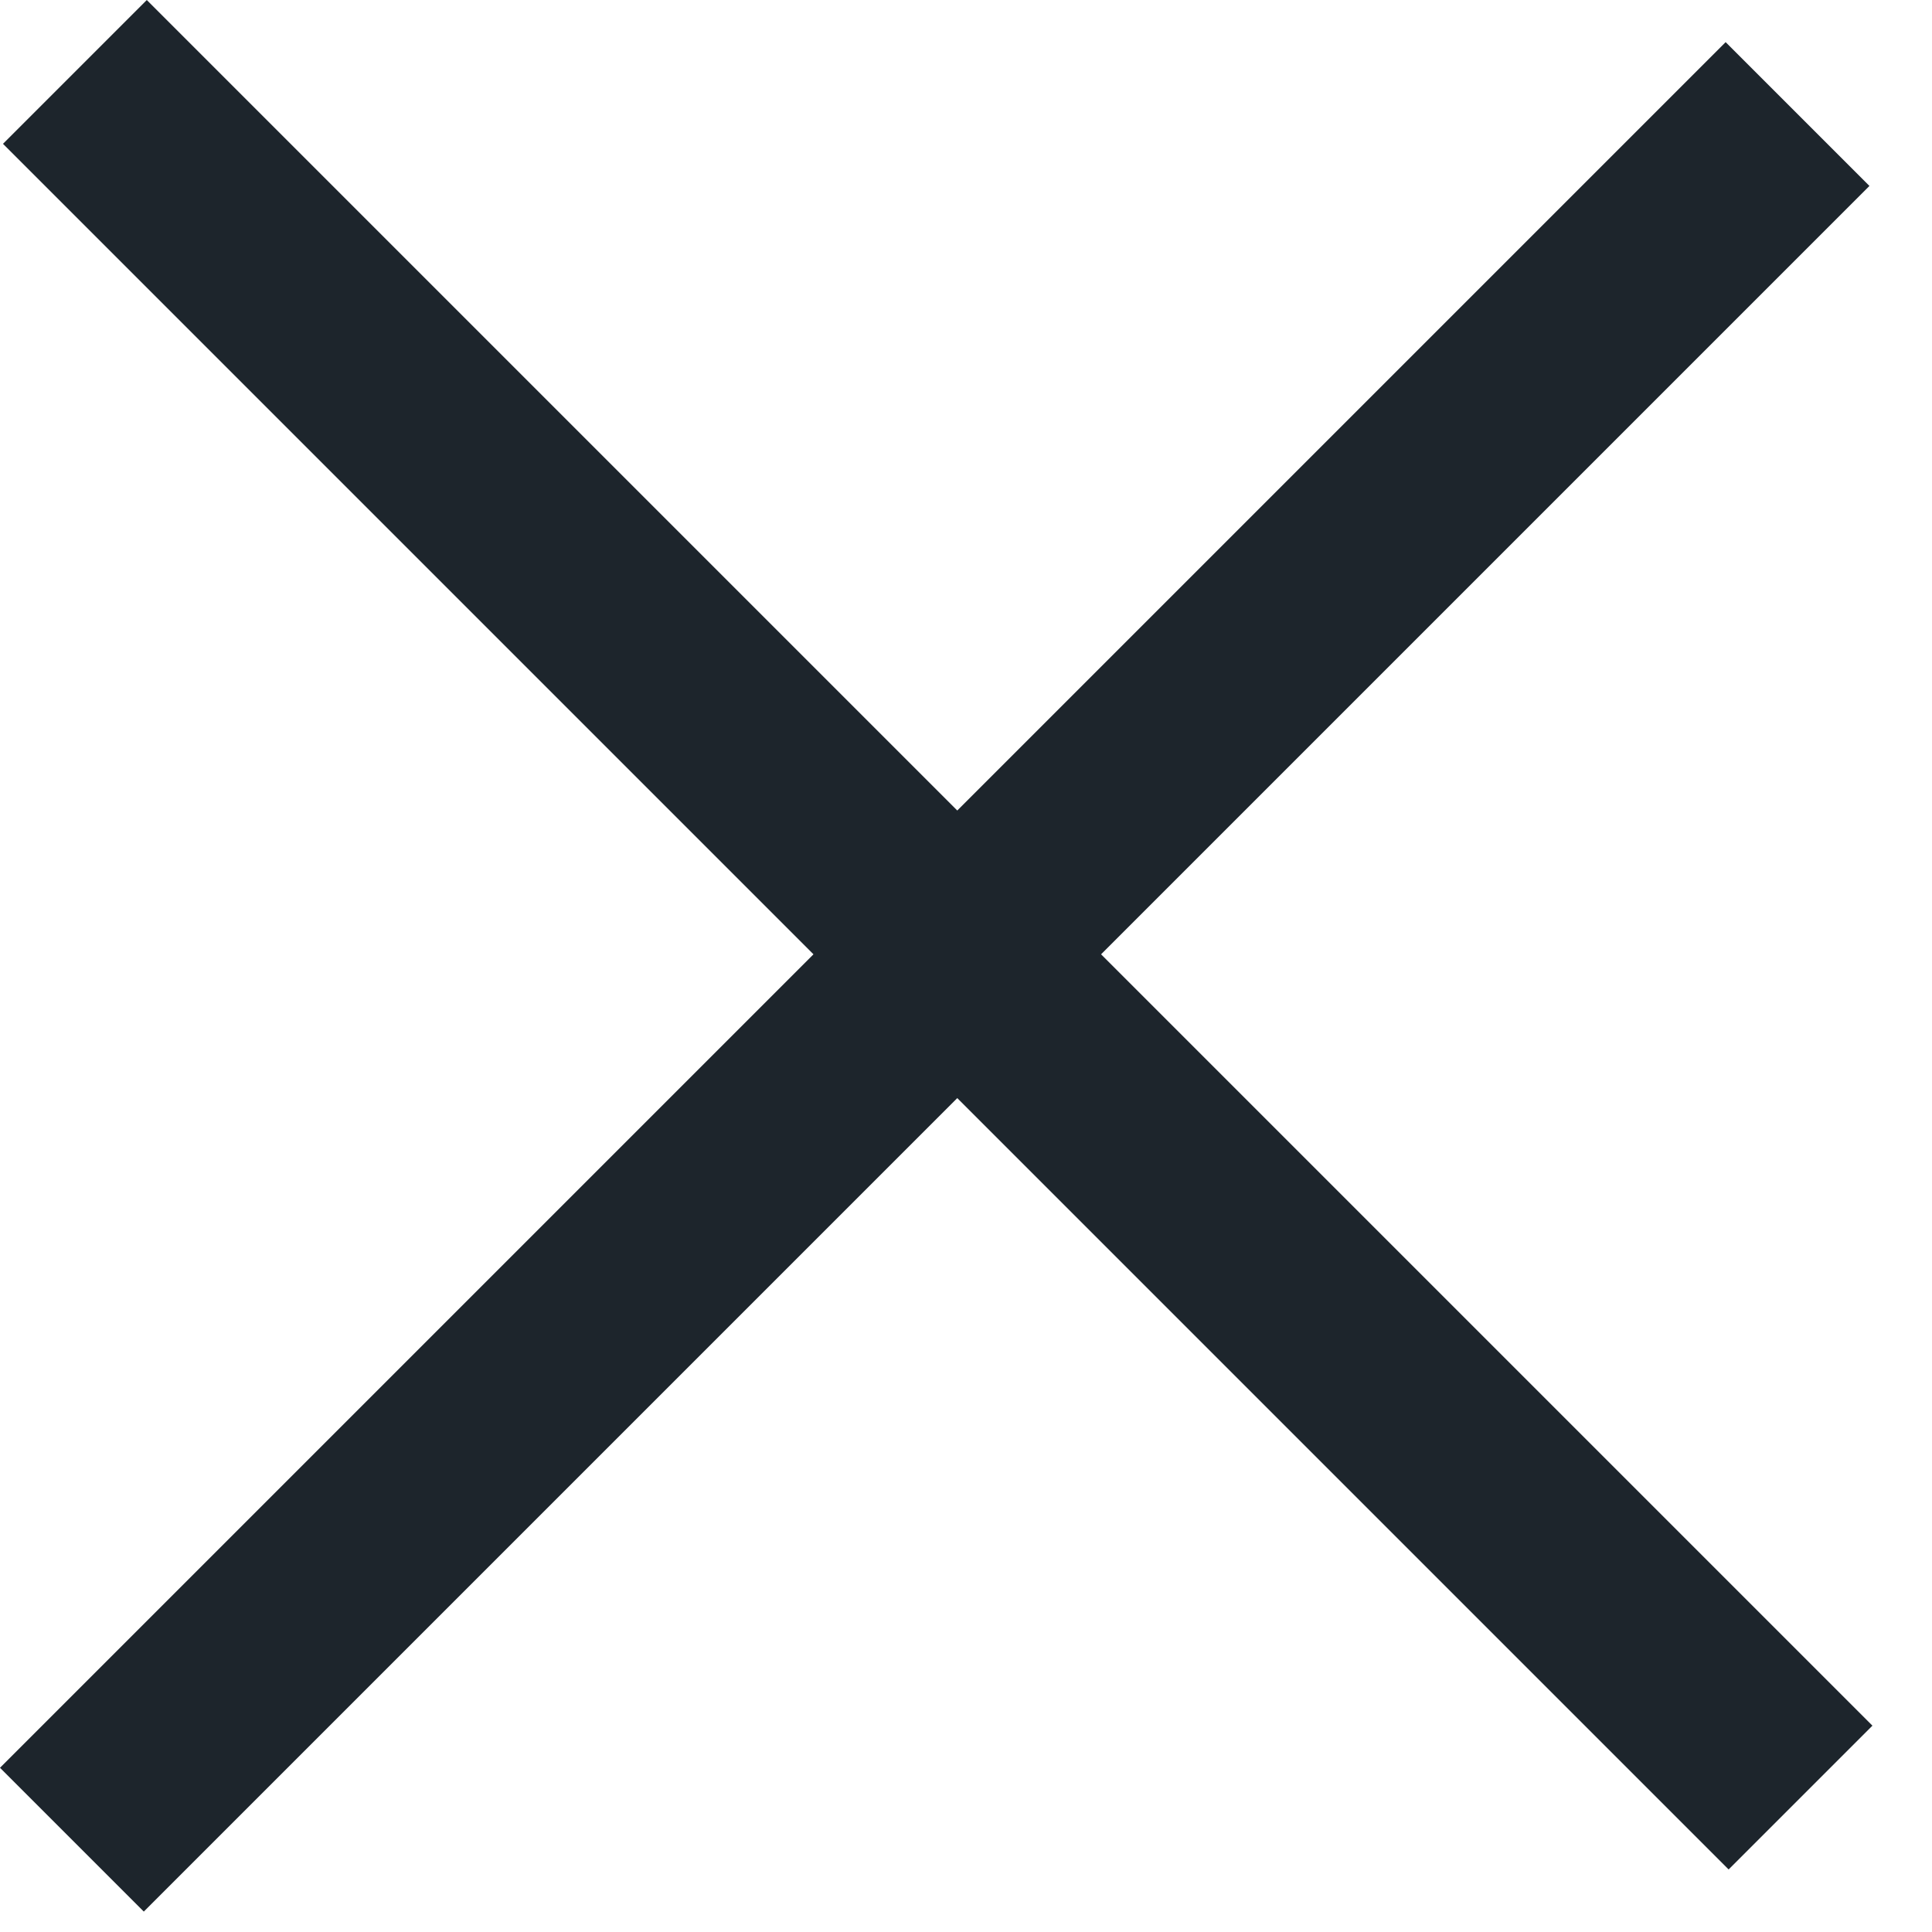
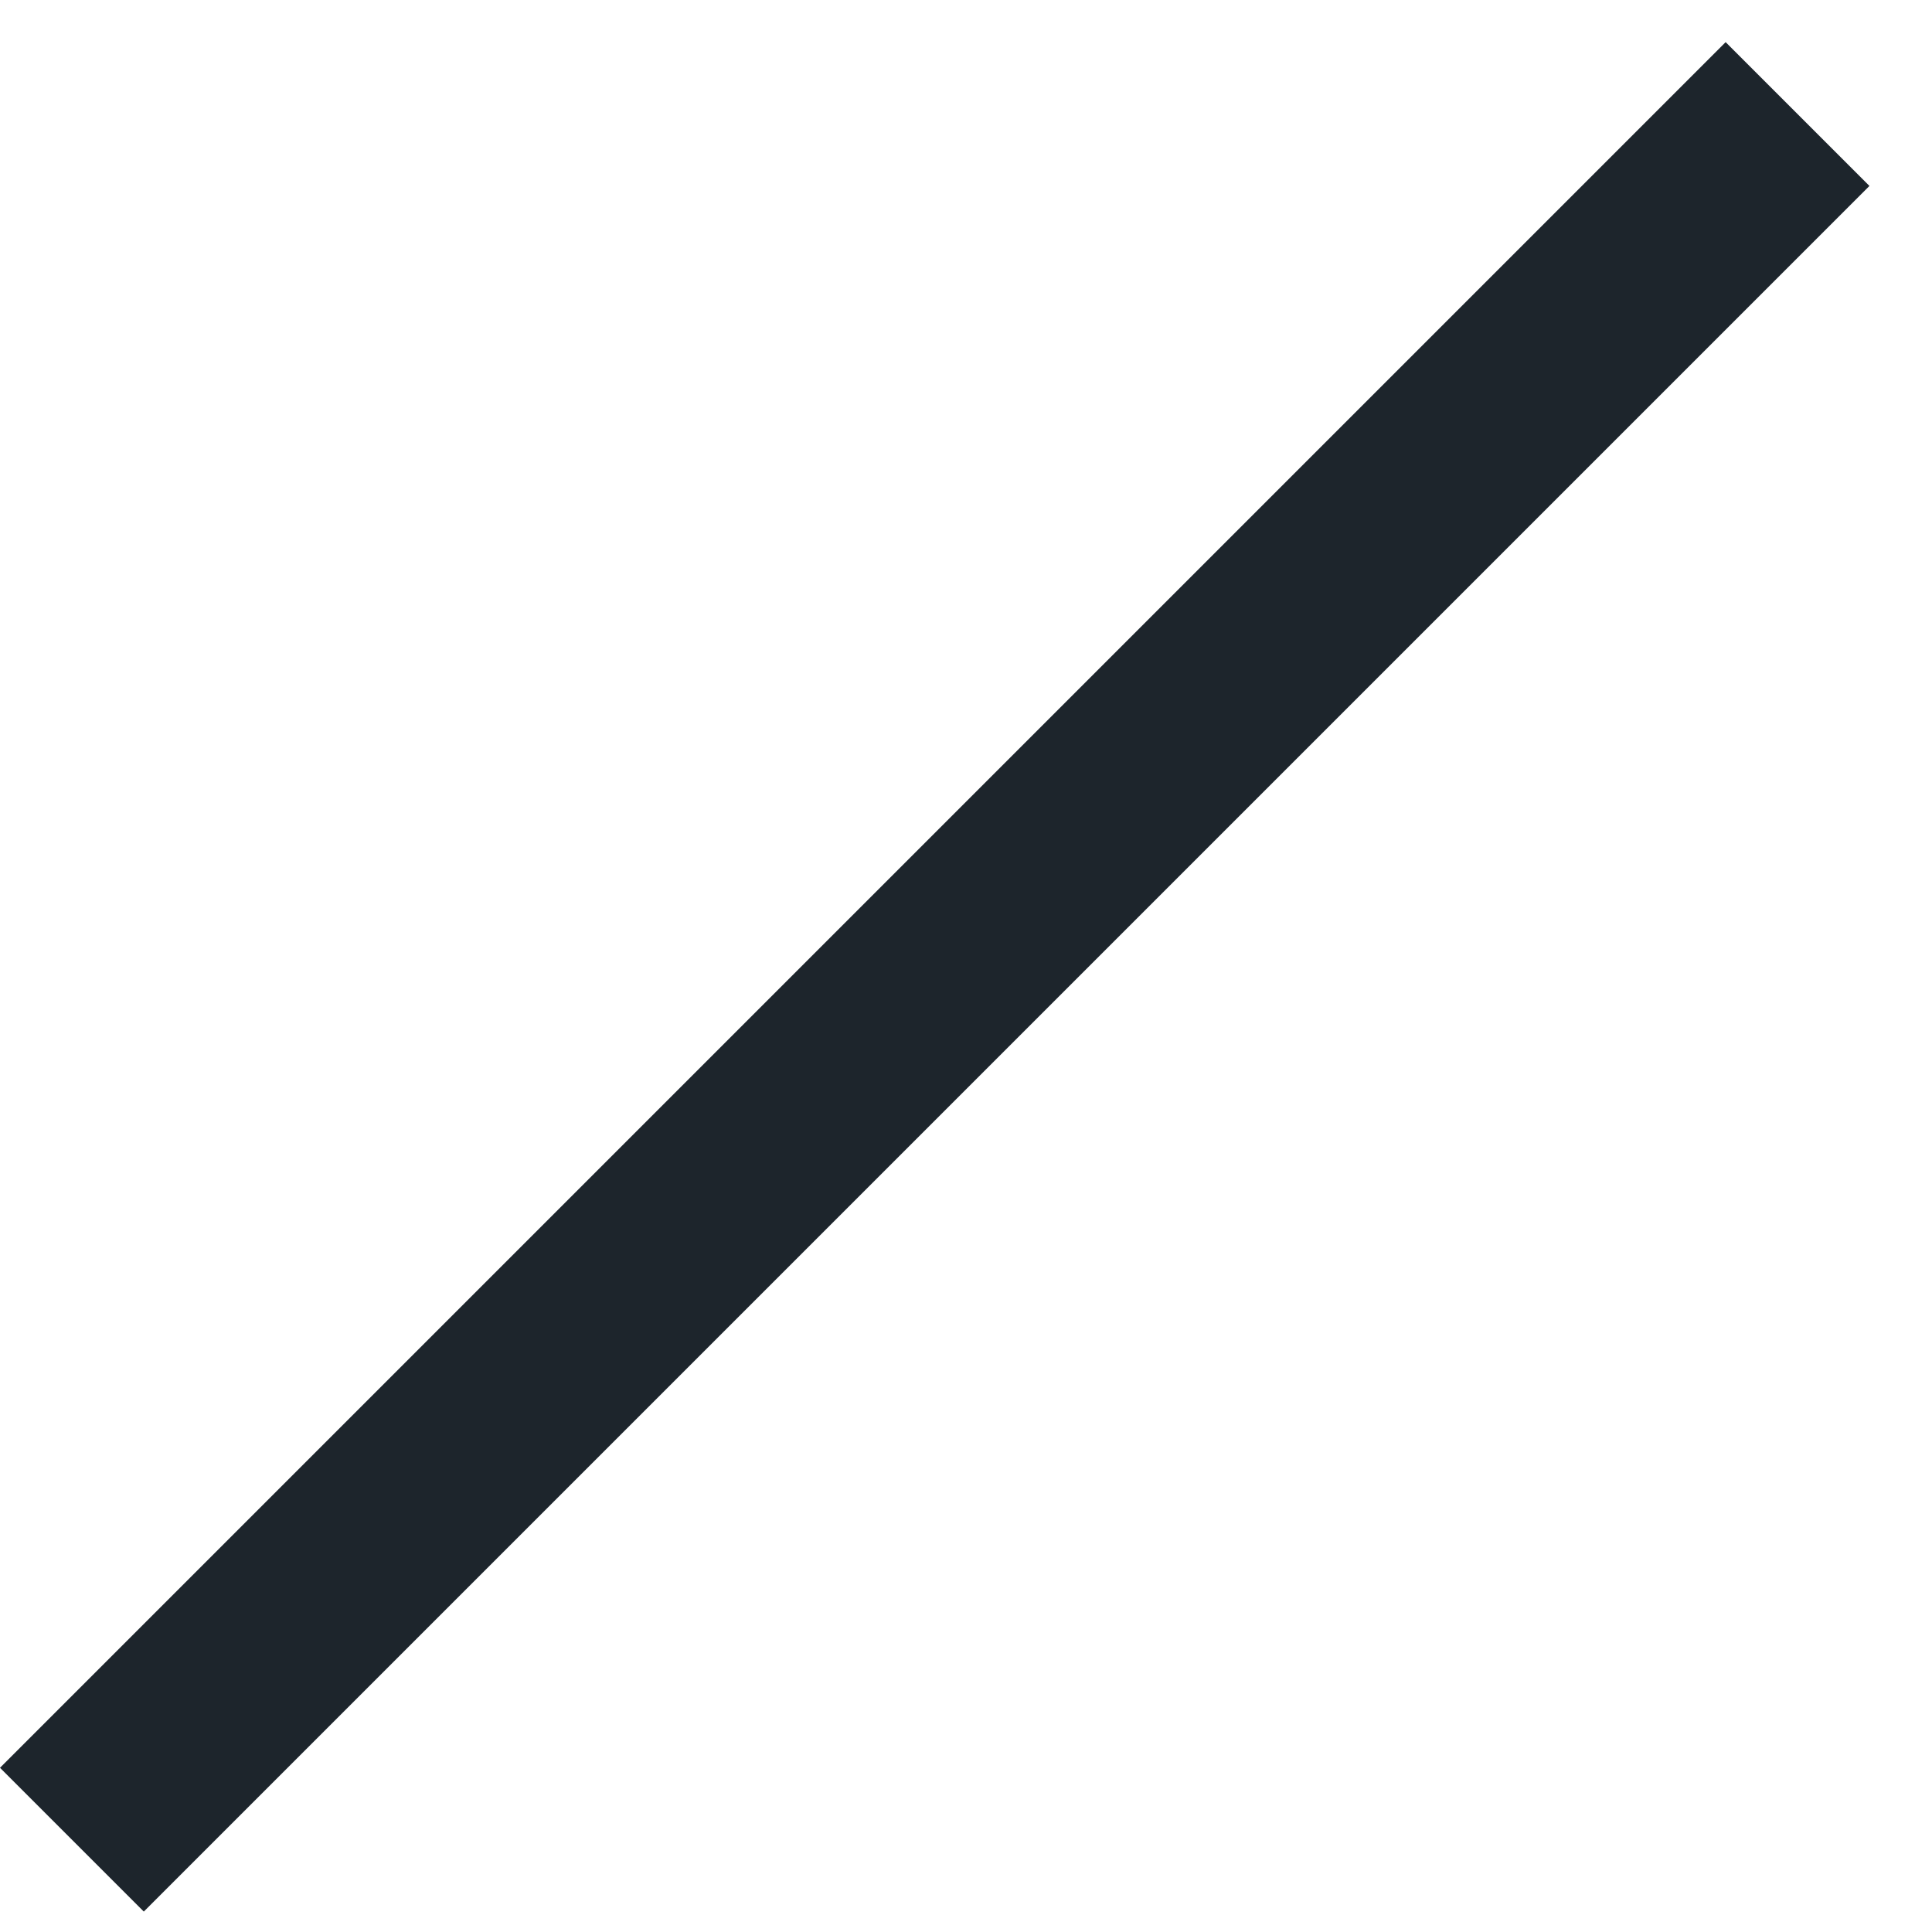
<svg xmlns="http://www.w3.org/2000/svg" width="19" height="19" viewBox="0 0 19 19" fill="none">
  <g style="mix-blend-mode:multiply">
    <rect y="17.385" width="24" height="2" transform="rotate(-45 0 17.385)" fill="#1D252C" />
  </g>
  <g style="mix-blend-mode:multiply">
-     <rect x="17" y="18.385" width="24" height="2" transform="rotate(-135 17 18.385)" fill="#1D252C" />
-   </g>
+     </g>
</svg>